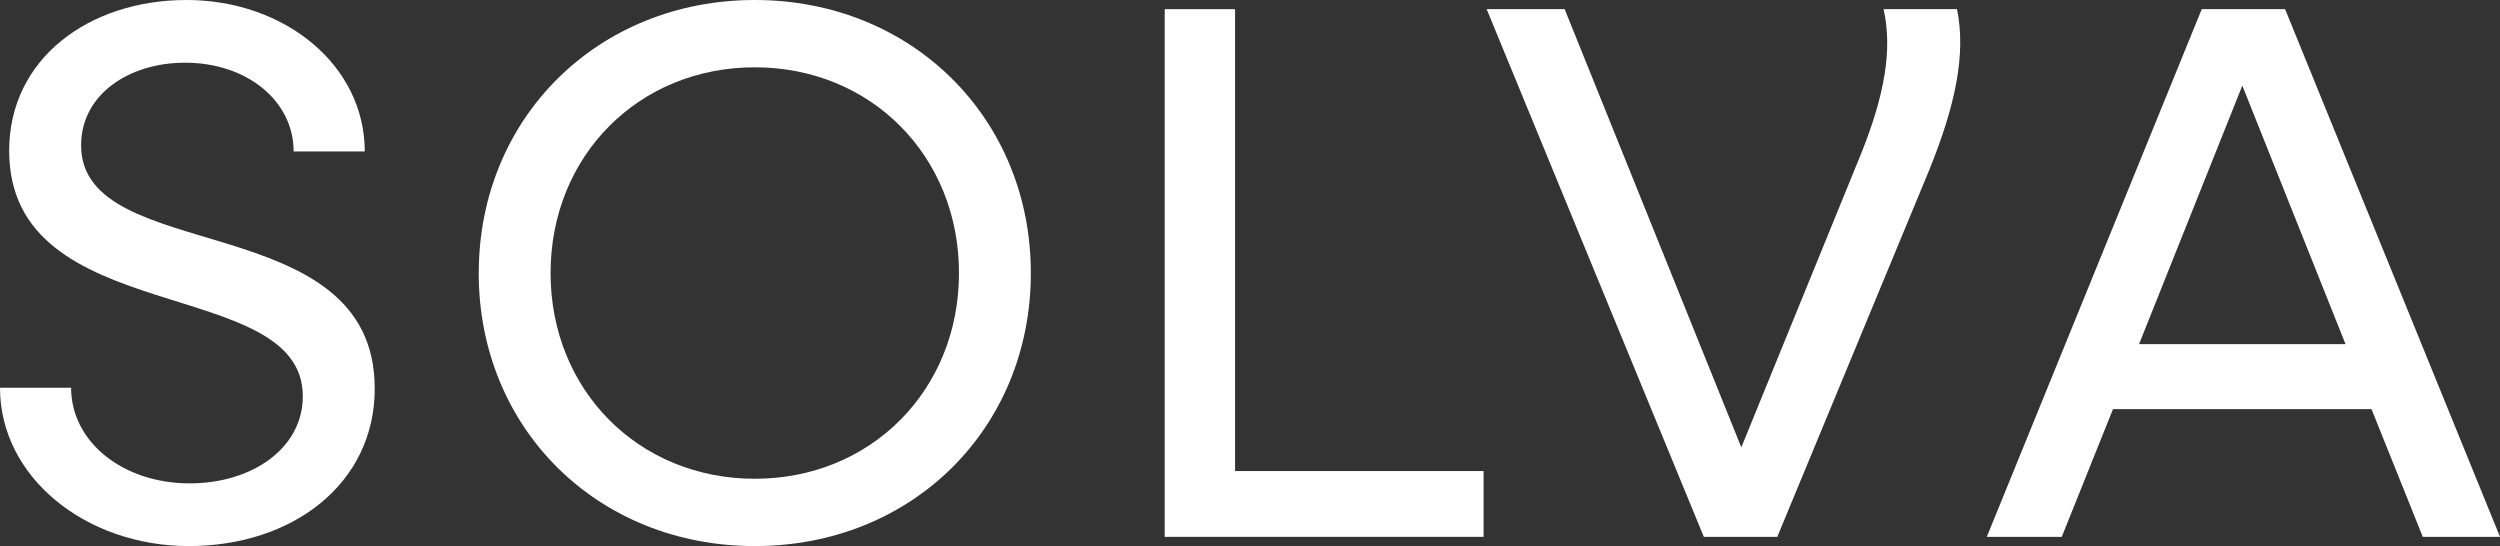
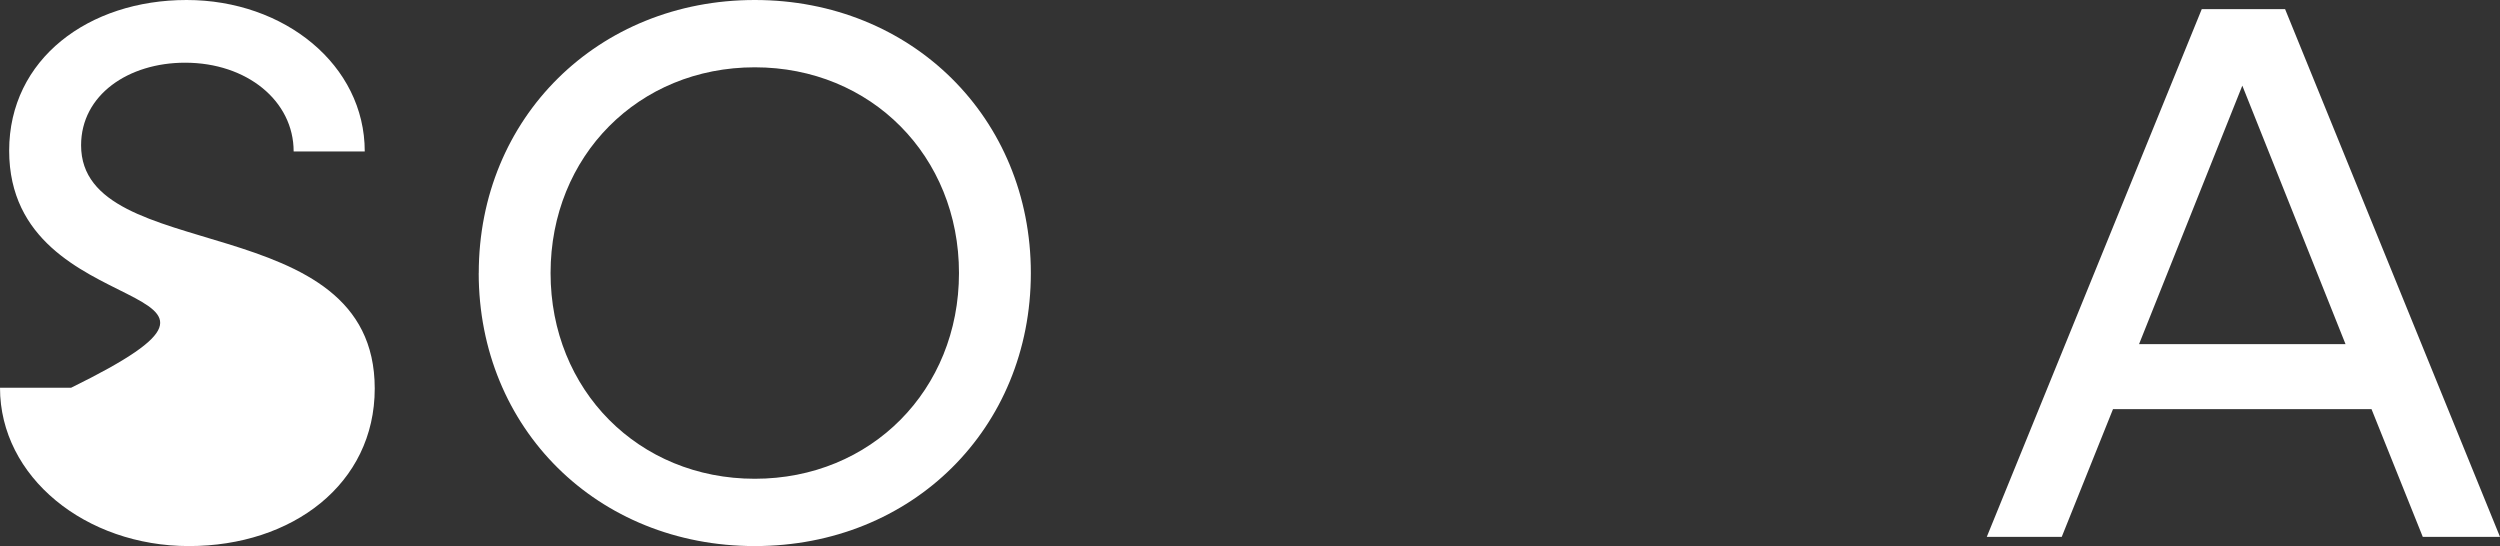
<svg xmlns="http://www.w3.org/2000/svg" id="Ebene_2" data-name="Ebene 2" viewBox="0 0 428.24 93.53">
  <rect x="0" y="0" width="428.24" height="93.53" fill="#333333" stroke="none" />
  <defs>
    <style>
      .cls-1 {
        fill: #fff;
      }
    </style>
  </defs>
  <g id="Inhalt">
    <g>
-       <path class="cls-1" d="M0,66.42h12.18c0,9.3,8.91,16.38,20.3,16.38,10.74,0,19.39-6.03,19.39-14.93C51.88,46.9,1.57,56.59,1.57,25.81,1.57,10.09,15.2,0,31.96,0s30.52,11.13,30.52,25.94h-12.18c0-8.65-7.99-15.2-18.6-15.2-9.69,0-17.81,5.5-17.81,14.15,0,20.83,50.3,10.35,50.3,41.66,0,16.38-14.15,26.99-31.83,26.99S0,81.74,0,66.42Z" />
+       <path class="cls-1" d="M0,66.42h12.18C51.88,46.9,1.57,56.59,1.57,25.81,1.57,10.09,15.2,0,31.96,0s30.52,11.13,30.52,25.94h-12.18c0-8.65-7.99-15.2-18.6-15.2-9.69,0-17.81,5.5-17.81,14.15,0,20.83,50.3,10.35,50.3,41.66,0,16.38-14.15,26.99-31.83,26.99S0,81.74,0,66.42Z" />
      <path class="cls-1" d="M82.01,46.77C82.01,20.17,102.44,0,129.29,0s47.29,20.17,47.29,46.77-20.3,46.77-47.29,46.77-47.29-20.17-47.29-46.77ZM164.27,46.77c0-20.04-15.06-35.24-34.98-35.24s-34.98,15.2-34.98,35.24,15.06,35.24,34.98,35.24,34.98-15.2,34.98-35.24Z" />
-       <path class="cls-1" d="M199.51,1.57h12.05v79.12h42.57v11.27h-54.62V1.57Z" />
-       <path class="cls-1" d="M254.66,1.57h13.36l30.26,75.06,20.57-50.43c3.93-9.82,5.37-17.68,3.8-24.63h12.58c1.57,7.73-.26,16.5-4.85,27.77l-25.94,62.62h-12.58L254.66,1.57Z" />
      <path class="cls-1" d="M377.15,1.57h14.28l36.81,90.39h-13.23l-8.78-21.88h-44.28l-8.78,21.88h-12.84L377.15,1.57ZM401.78,58.95l-17.68-44.28-17.69,44.28h35.37Z" />
    </g>
  </g>
</svg>